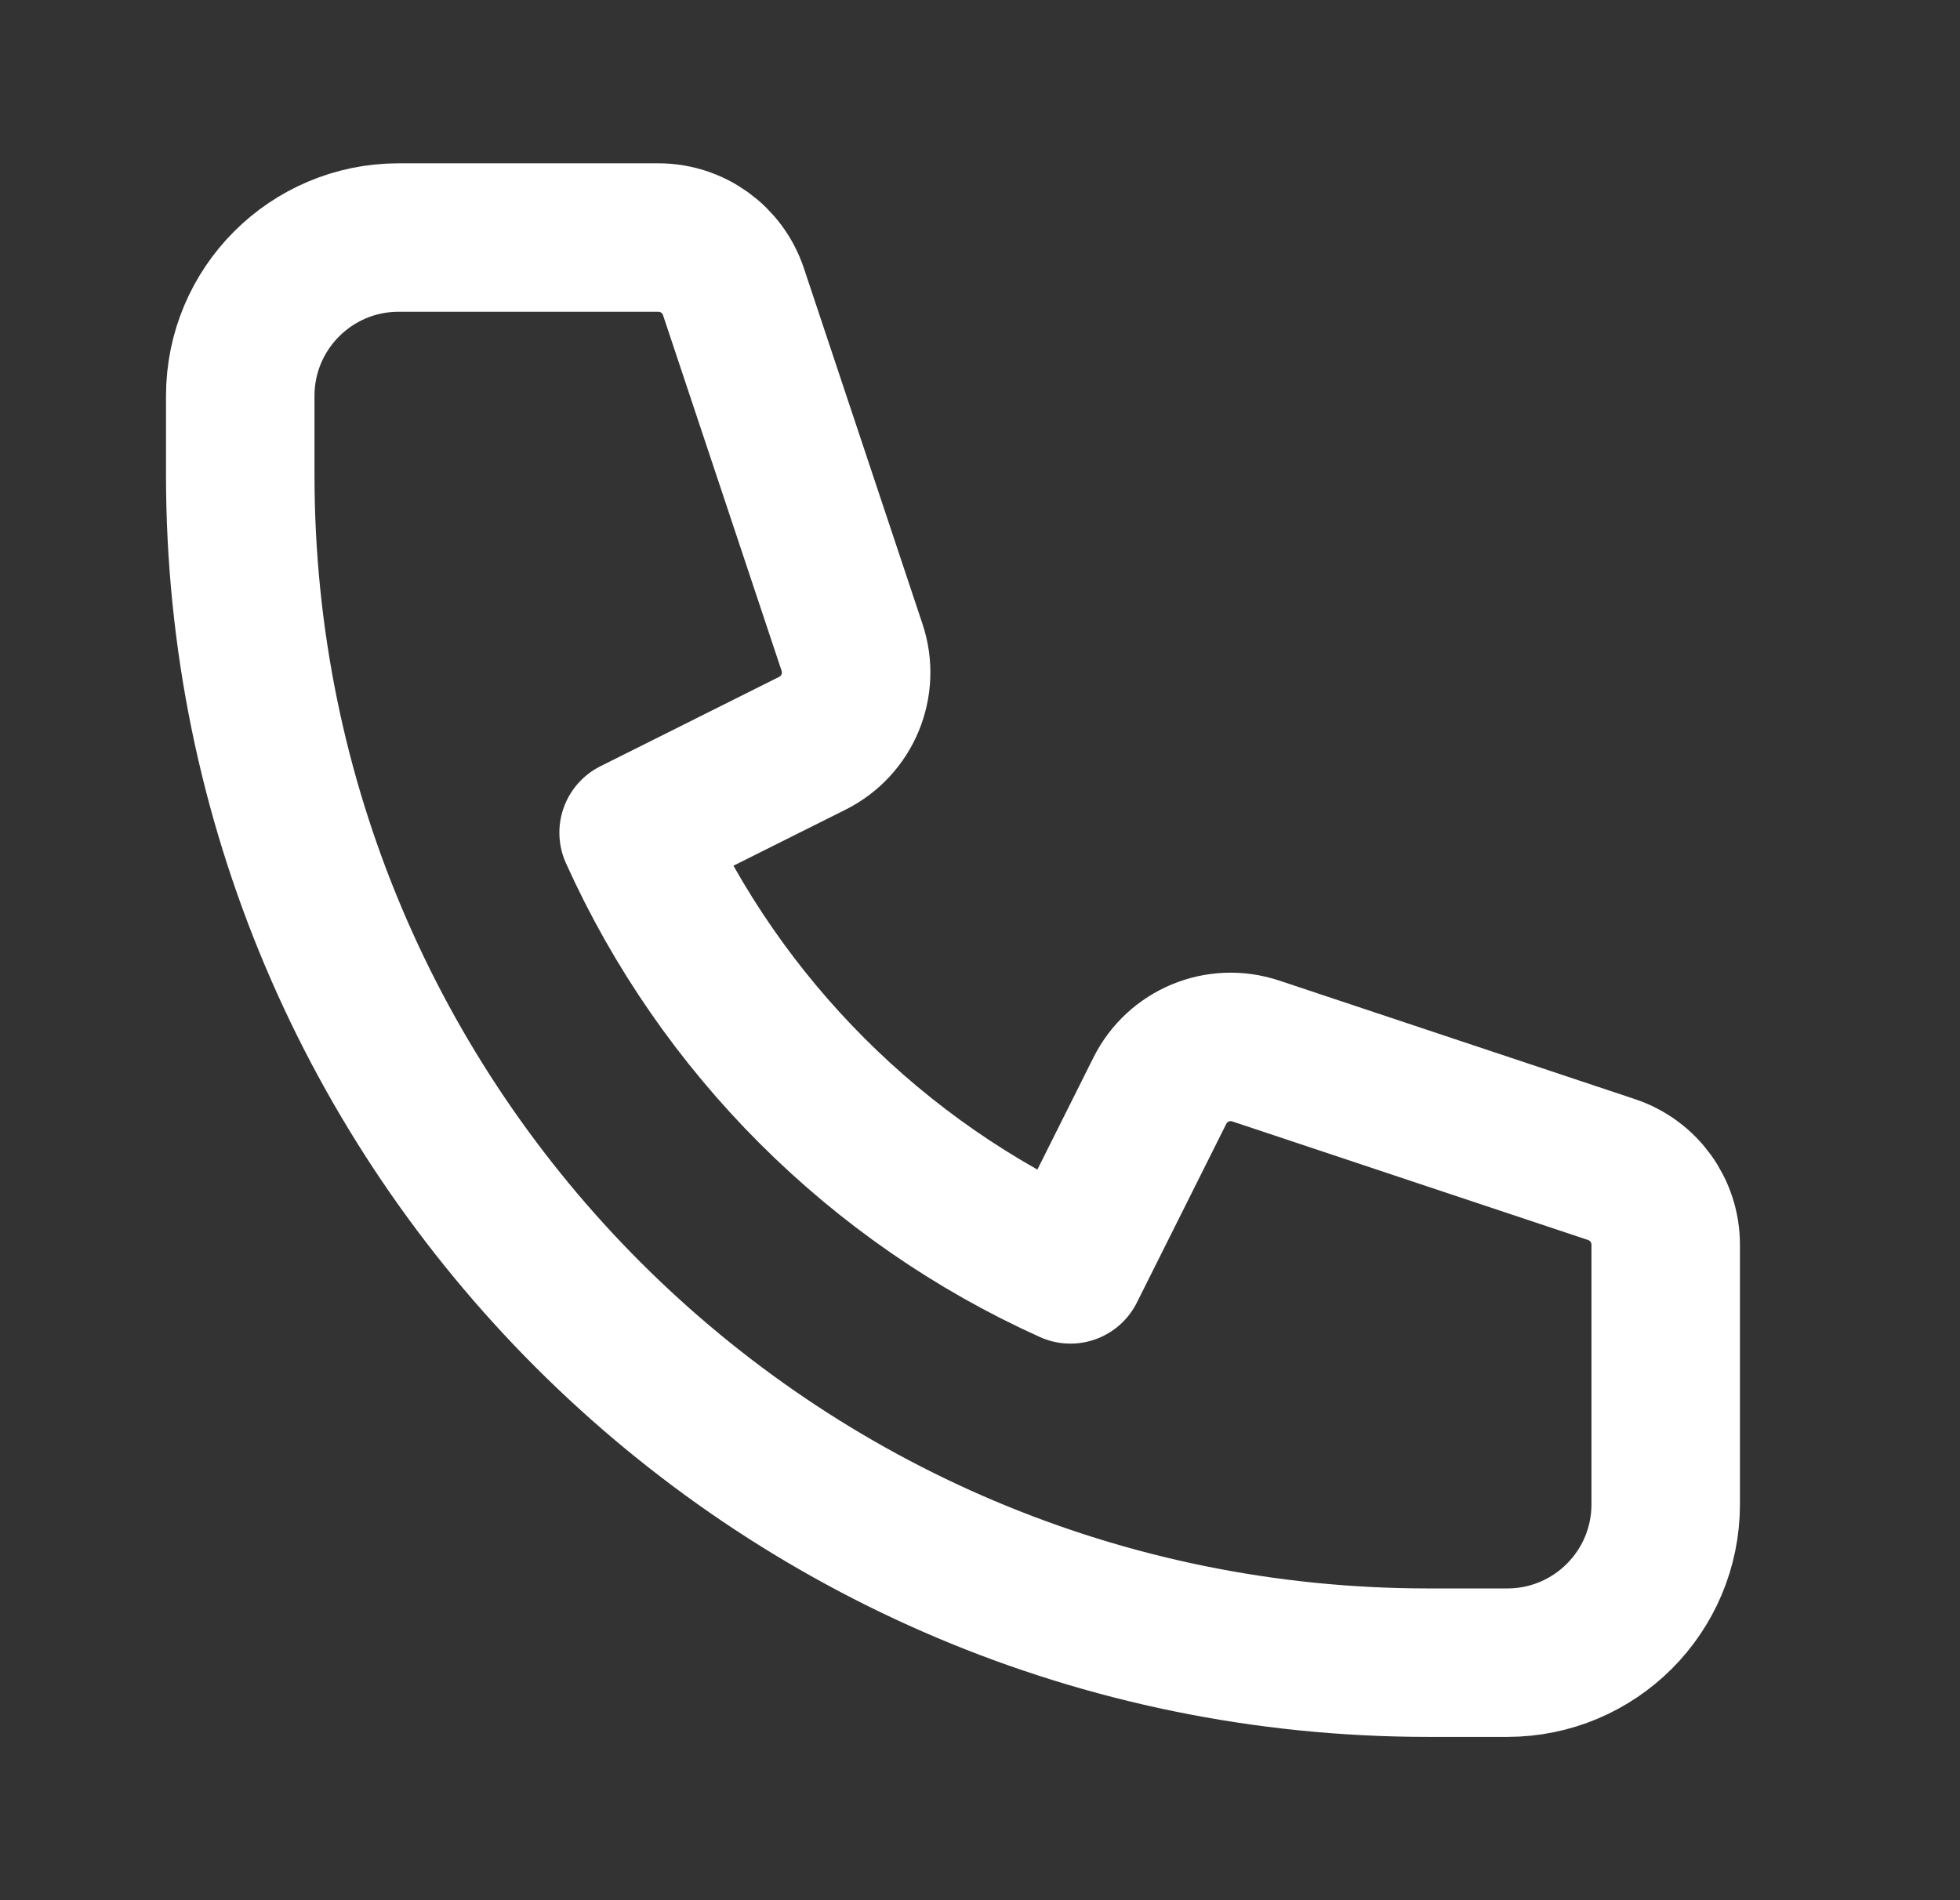
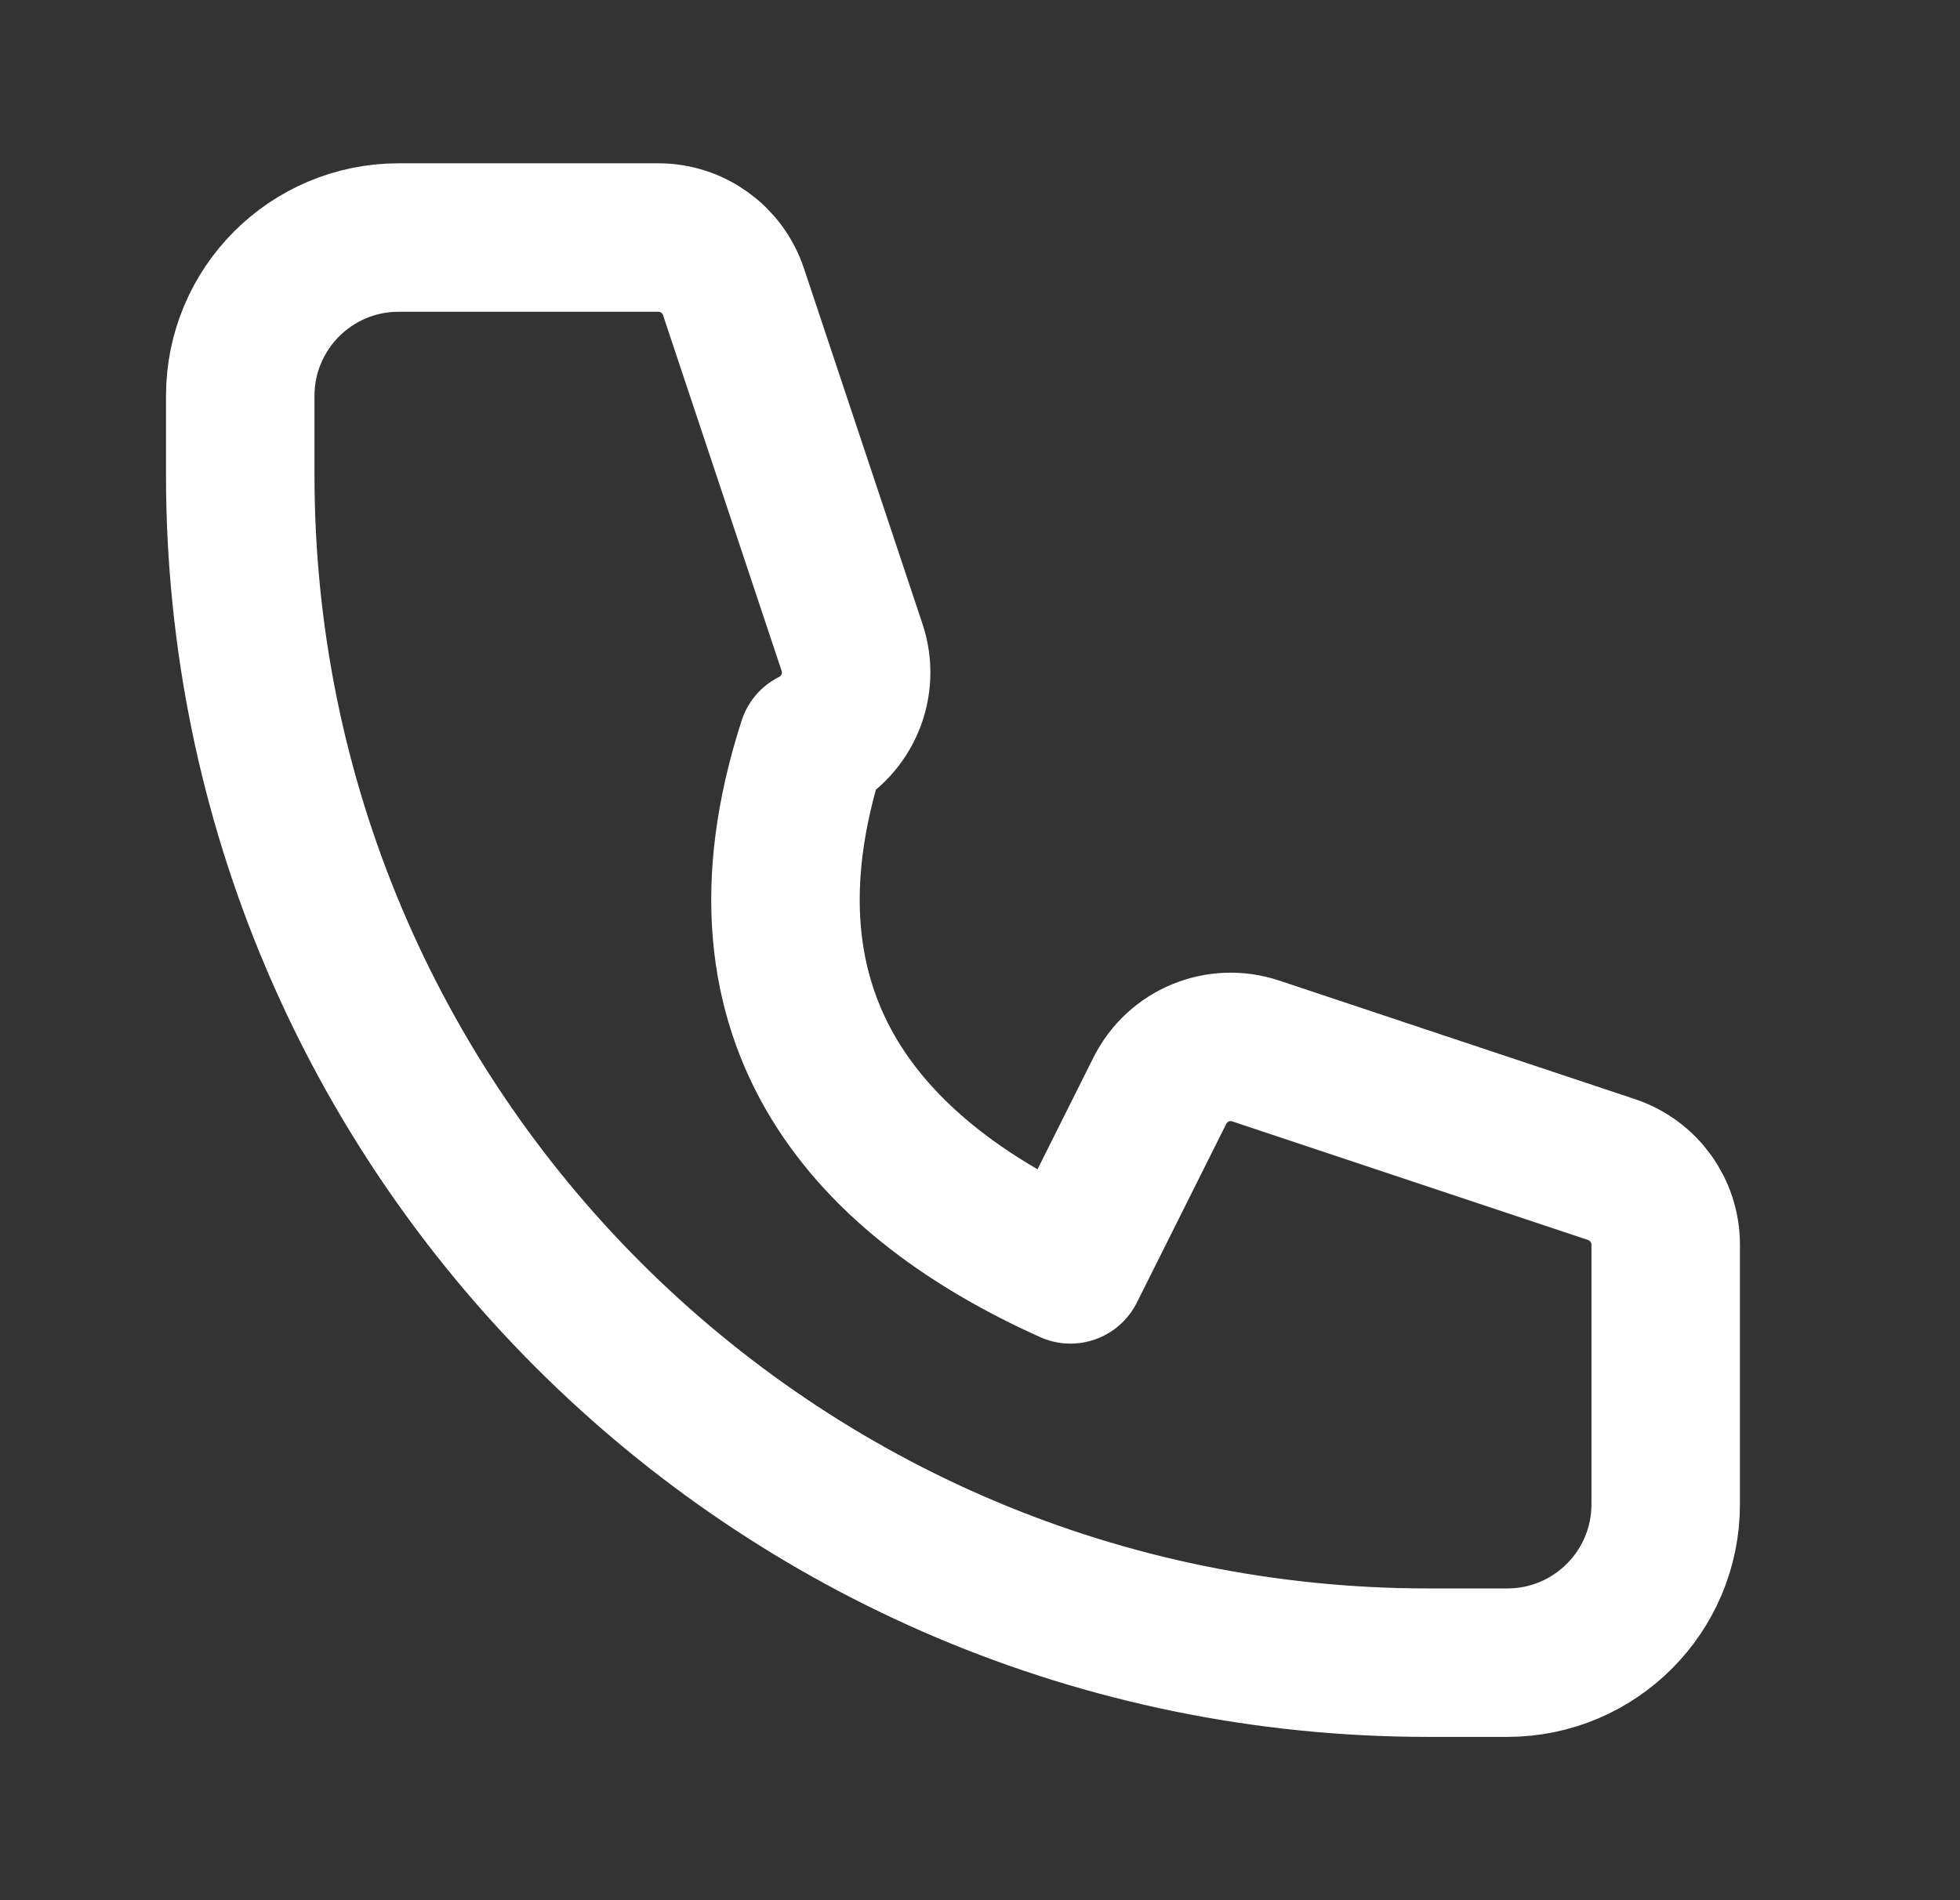
<svg xmlns="http://www.w3.org/2000/svg" width="33" height="32" viewBox="0 0 33 32" fill="none">
  <rect x="0" y="0" width="33" height="32" fill="#333333" stroke="none" />
-   <path d="M4.045 6.667C4.045 5.194 5.239 4 6.712 4H11.084C11.658 4 12.167 4.367 12.349 4.912L14.346 10.903C14.556 11.532 14.271 12.22 13.677 12.517L10.668 14.022C12.137 17.282 14.763 19.908 18.023 21.377L19.528 18.368C19.825 17.774 20.512 17.489 21.142 17.699L27.133 19.696C27.678 19.878 28.045 20.387 28.045 20.961V25.333C28.045 26.806 26.851 28 25.378 28H24.045C12.999 28 4.045 19.046 4.045 8V6.667Z" stroke="white" stroke-width="2.5" stroke-linecap="round" stroke-linejoin="round" />
+   <path d="M4.045 6.667C4.045 5.194 5.239 4 6.712 4H11.084C11.658 4 12.167 4.367 12.349 4.912L14.346 10.903C14.556 11.532 14.271 12.22 13.677 12.517C12.137 17.282 14.763 19.908 18.023 21.377L19.528 18.368C19.825 17.774 20.512 17.489 21.142 17.699L27.133 19.696C27.678 19.878 28.045 20.387 28.045 20.961V25.333C28.045 26.806 26.851 28 25.378 28H24.045C12.999 28 4.045 19.046 4.045 8V6.667Z" stroke="white" stroke-width="2.5" stroke-linecap="round" stroke-linejoin="round" />
</svg>